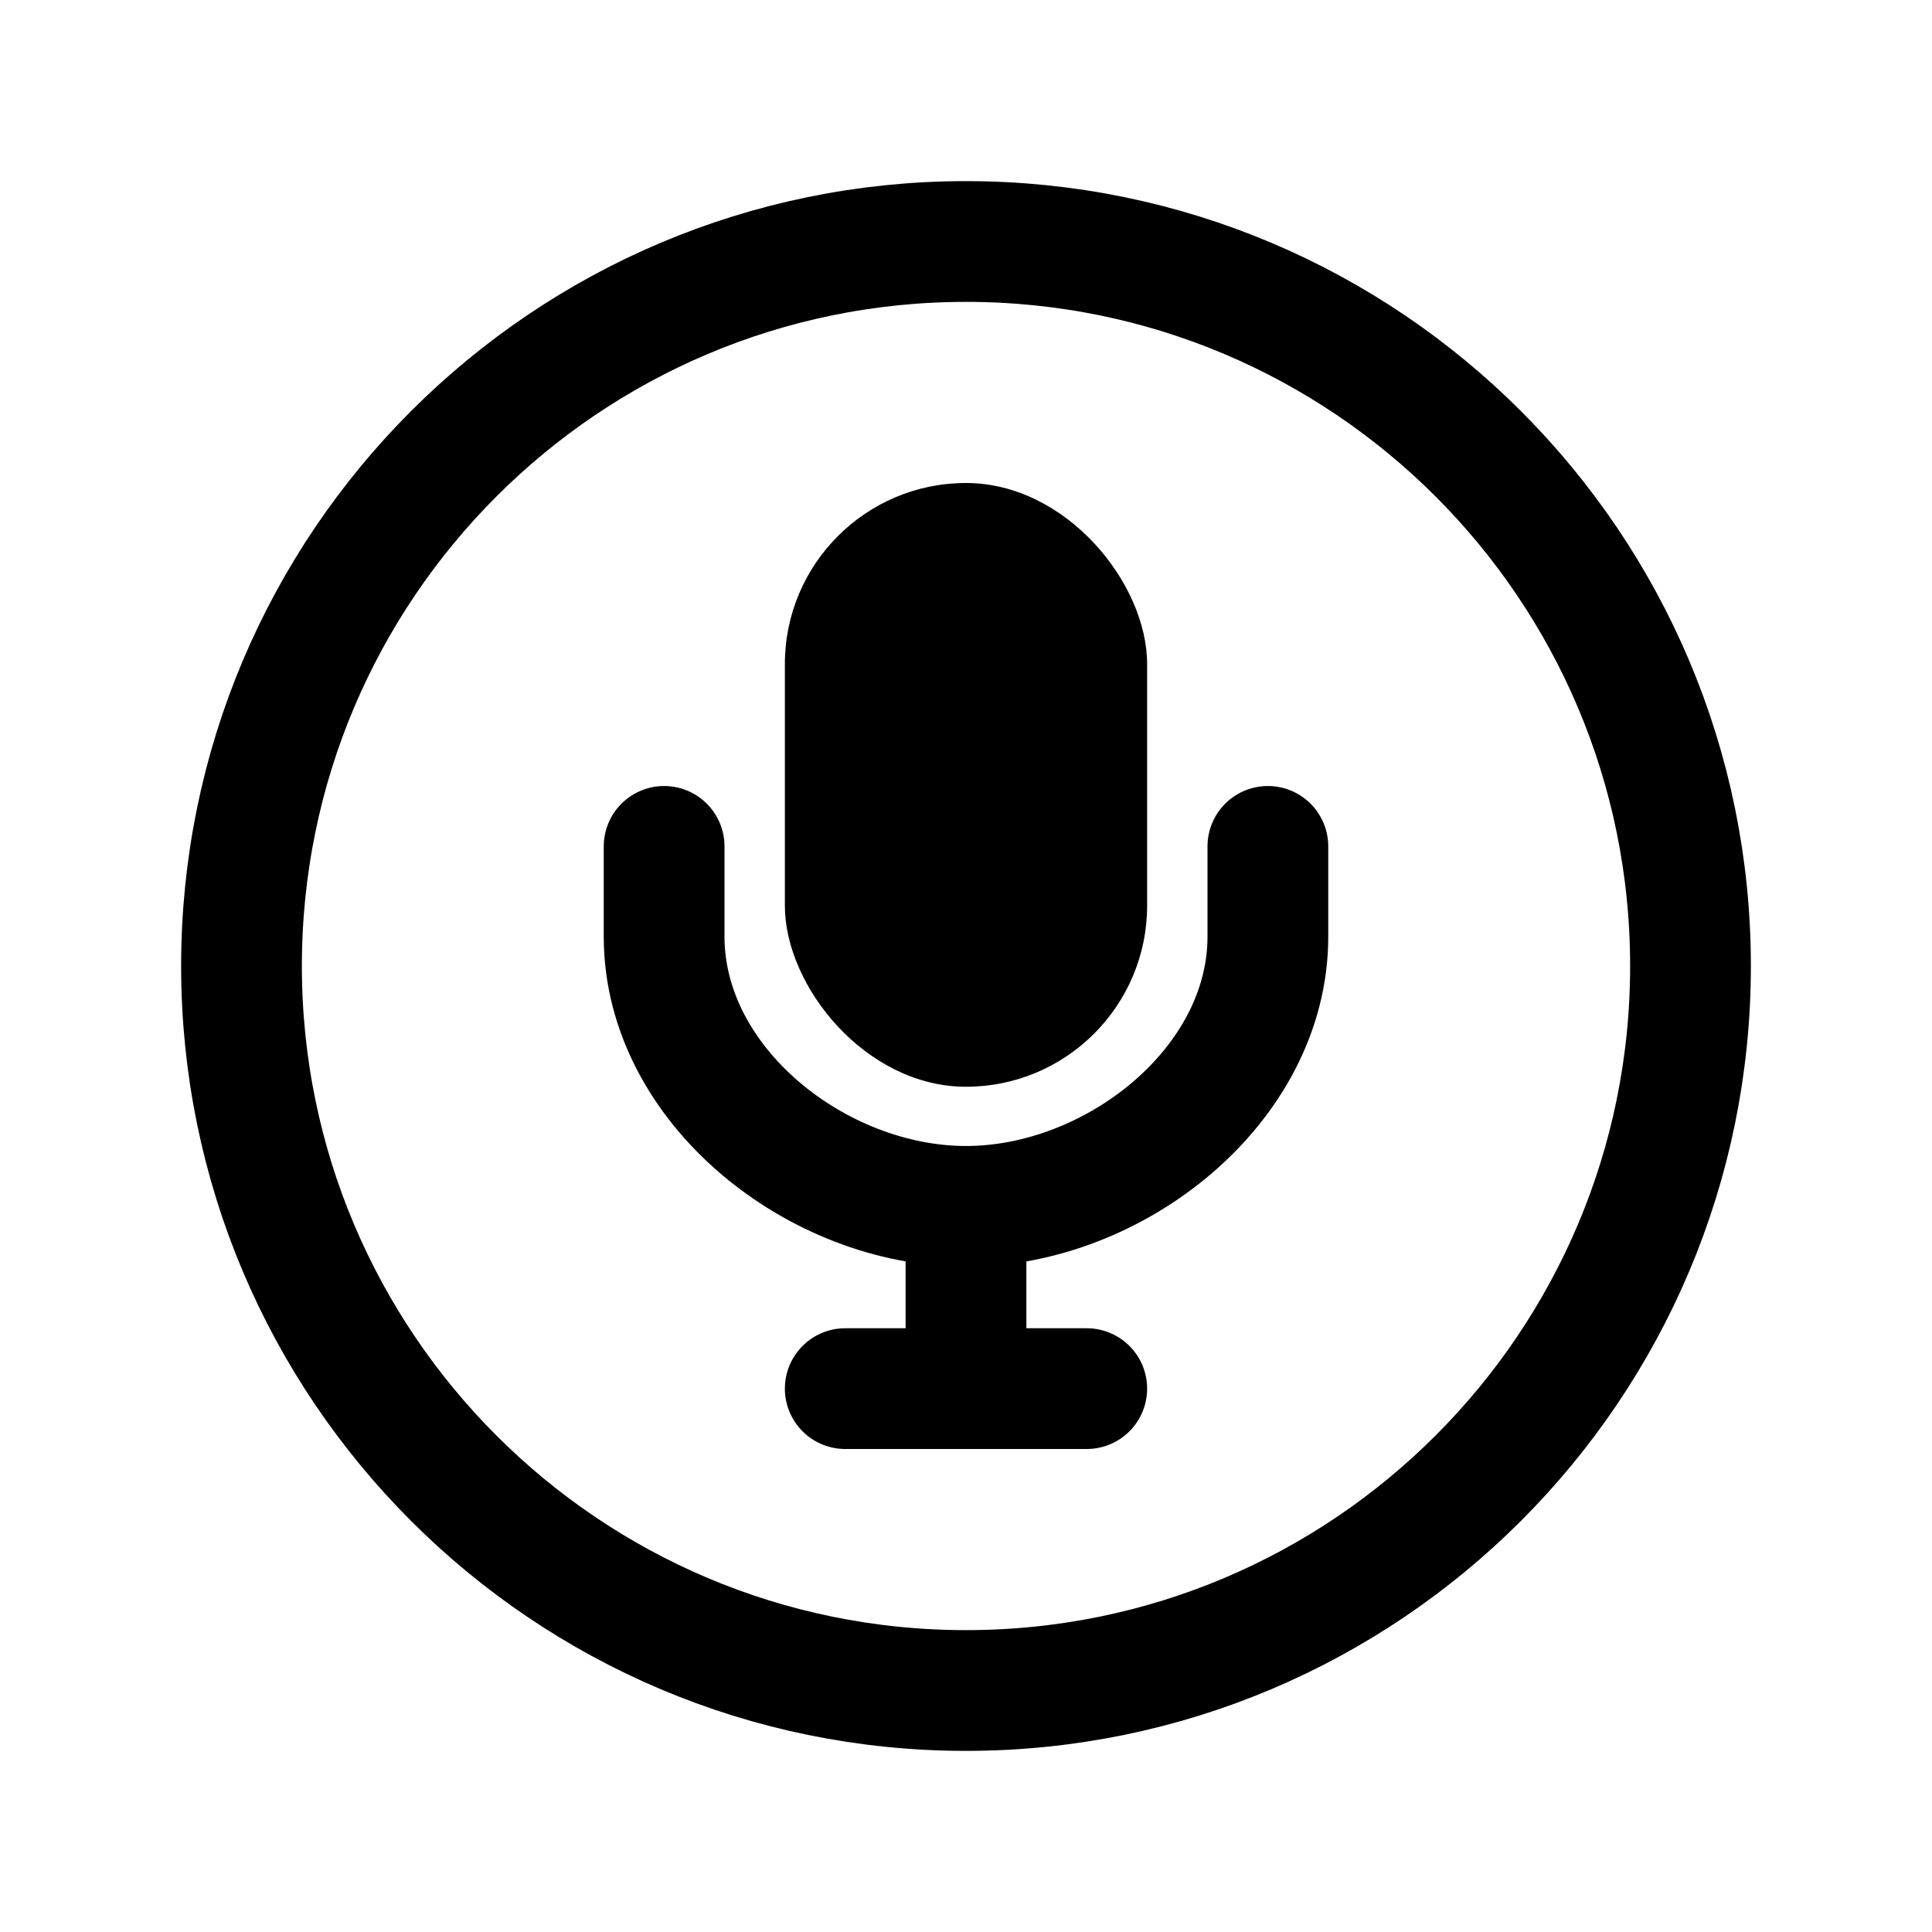
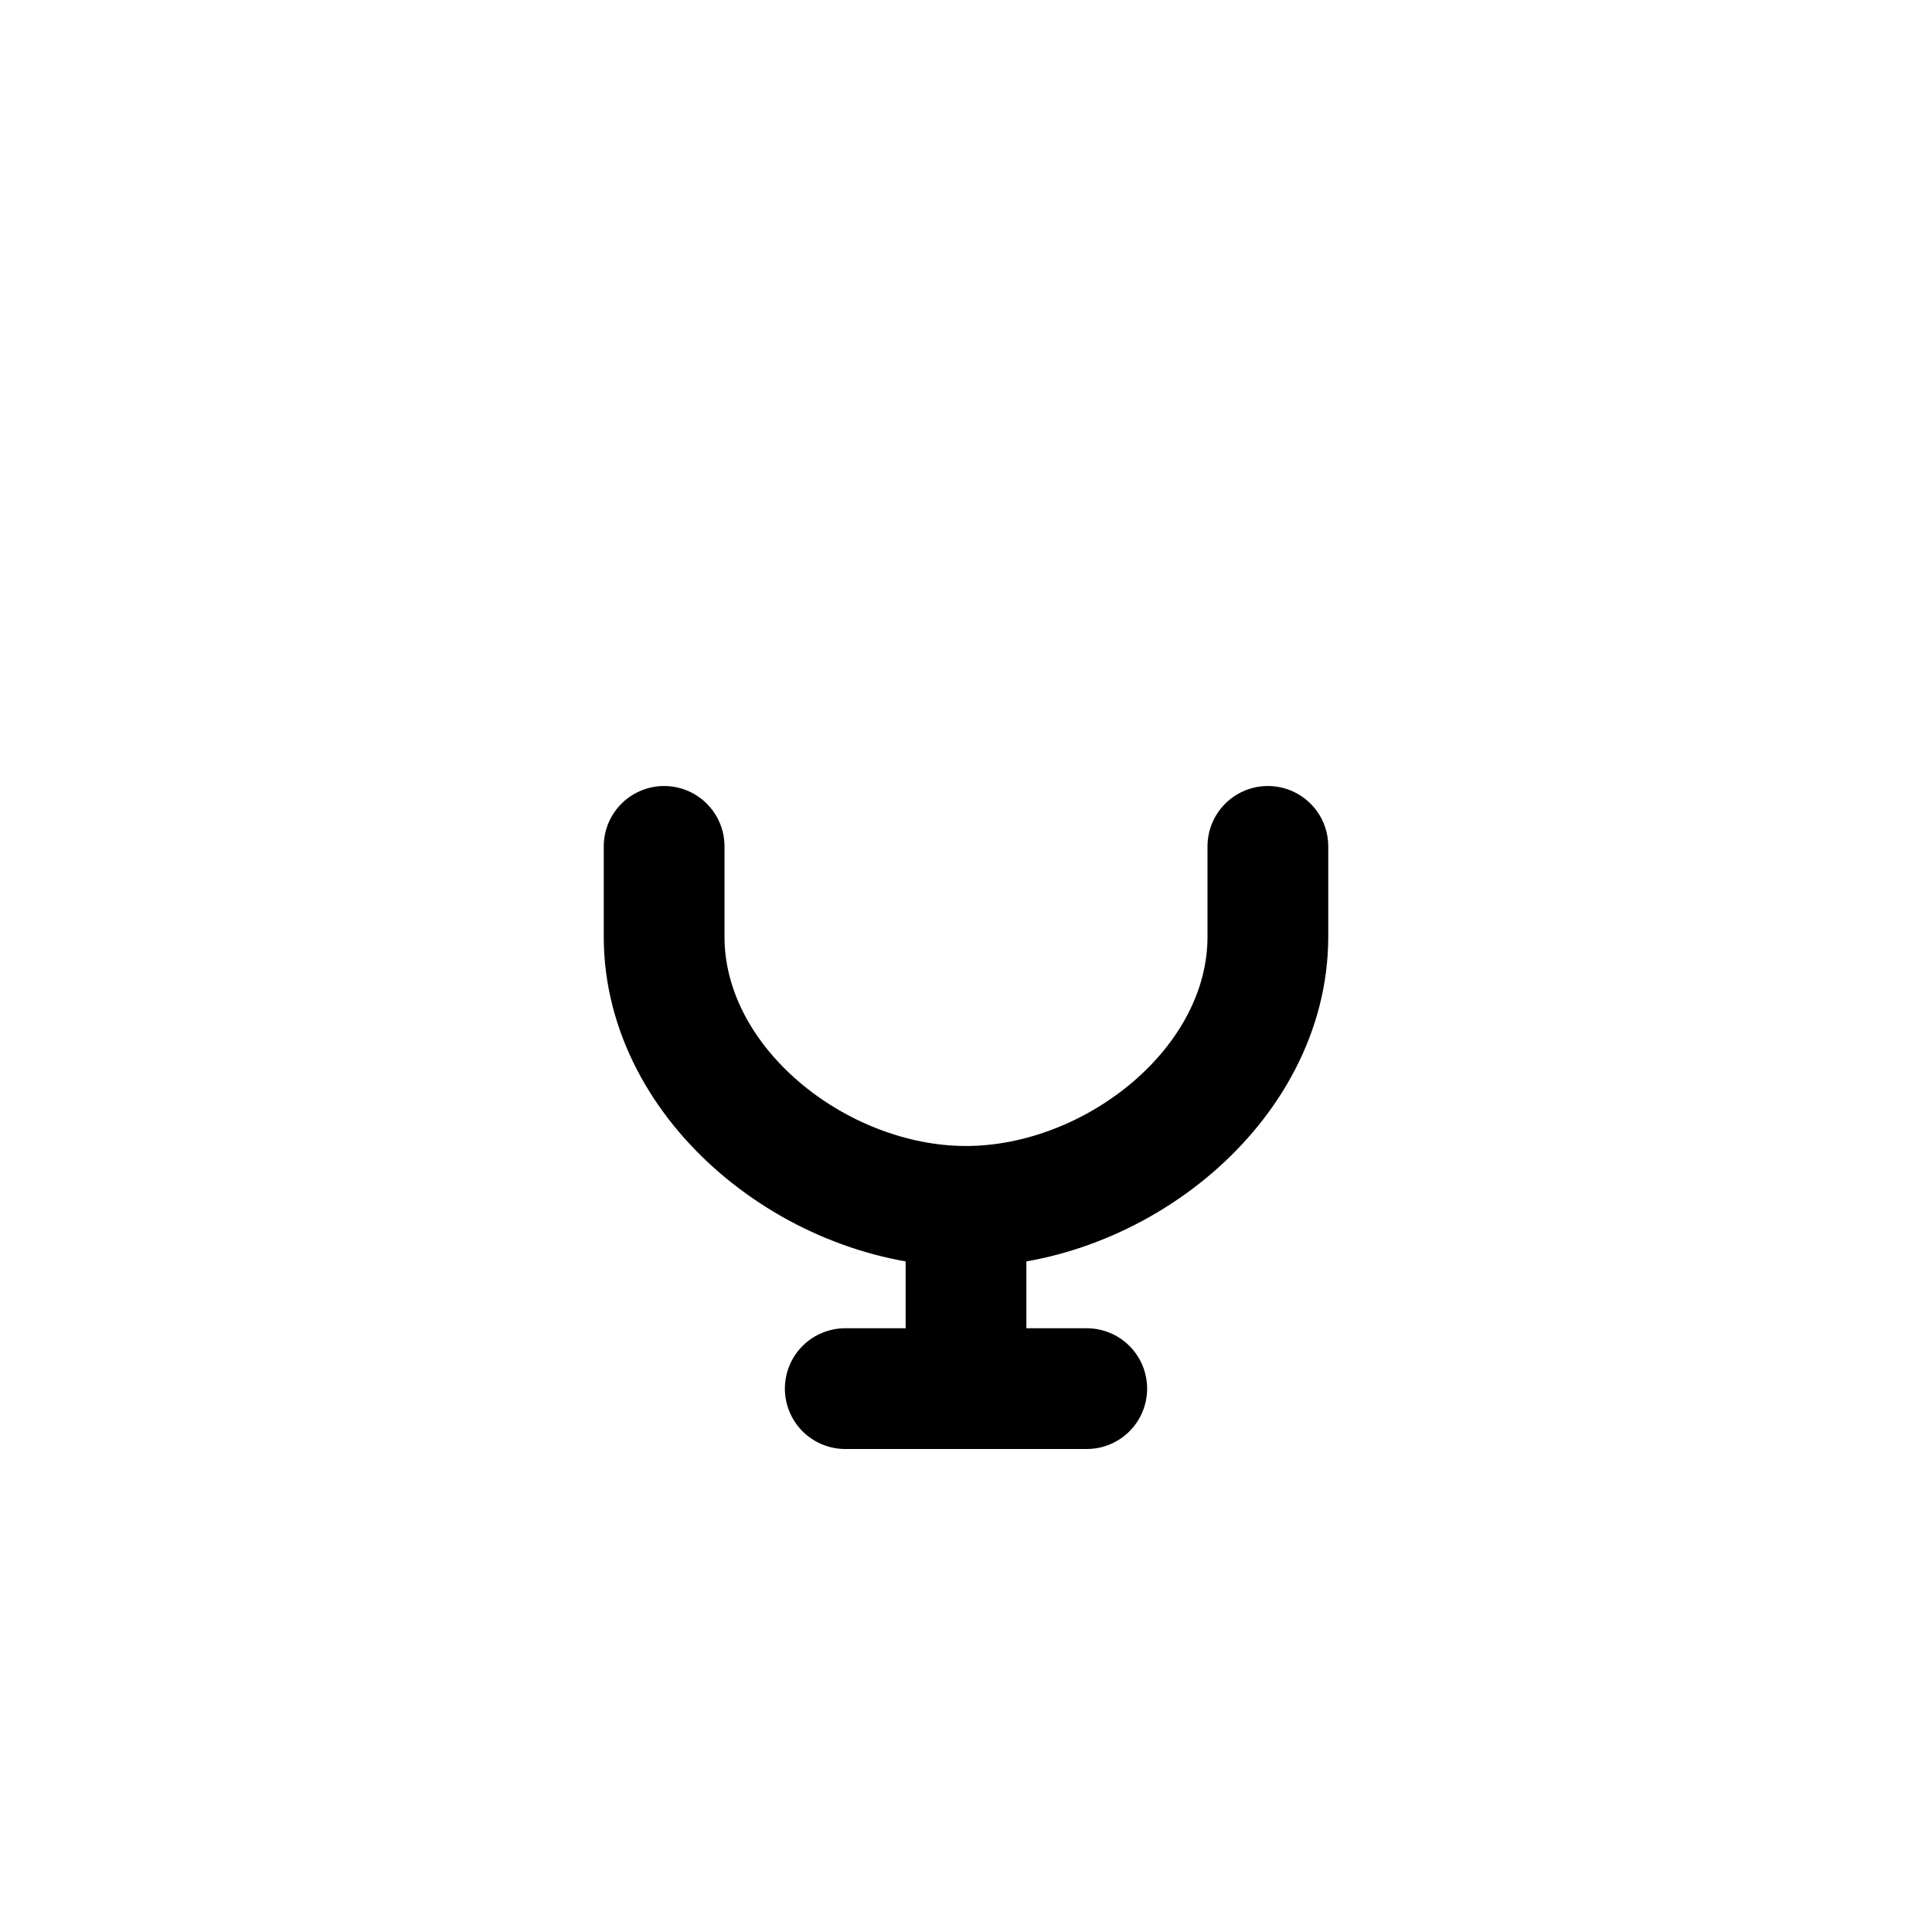
<svg xmlns="http://www.w3.org/2000/svg" width="800px" height="800px" viewBox="0 0 512 512">
  <title>ionicons-v5-g</title>
-   <path d="M448,256c0-106-86-192-192-192S64,150,64,256s86,192,192,192S448,362,448,256Z" style="fill:none;stroke:#000000;stroke-miterlimit:10;stroke-width:32px" />
  <line x1="224" y1="368" x2="288" y2="368" style="fill:none;stroke:#000000;stroke-linecap:round;stroke-linejoin:round;stroke-width:32px" />
  <path d="M336,224.3v23.92c0,39.42-40.58,71.48-80,71.48h0c-39.42,0-80-32.06-80-71.48V224.3" style="fill:none;stroke:#000000;stroke-linecap:round;stroke-linejoin:round;stroke-width:32px" />
  <line x1="256" y1="320" x2="256" y2="368" style="fill:none;stroke:#000000;stroke-linecap:round;stroke-linejoin:round;stroke-width:32px" />
-   <rect x="208" y="128" width="96" height="160" rx="48" ry="48" />
</svg>